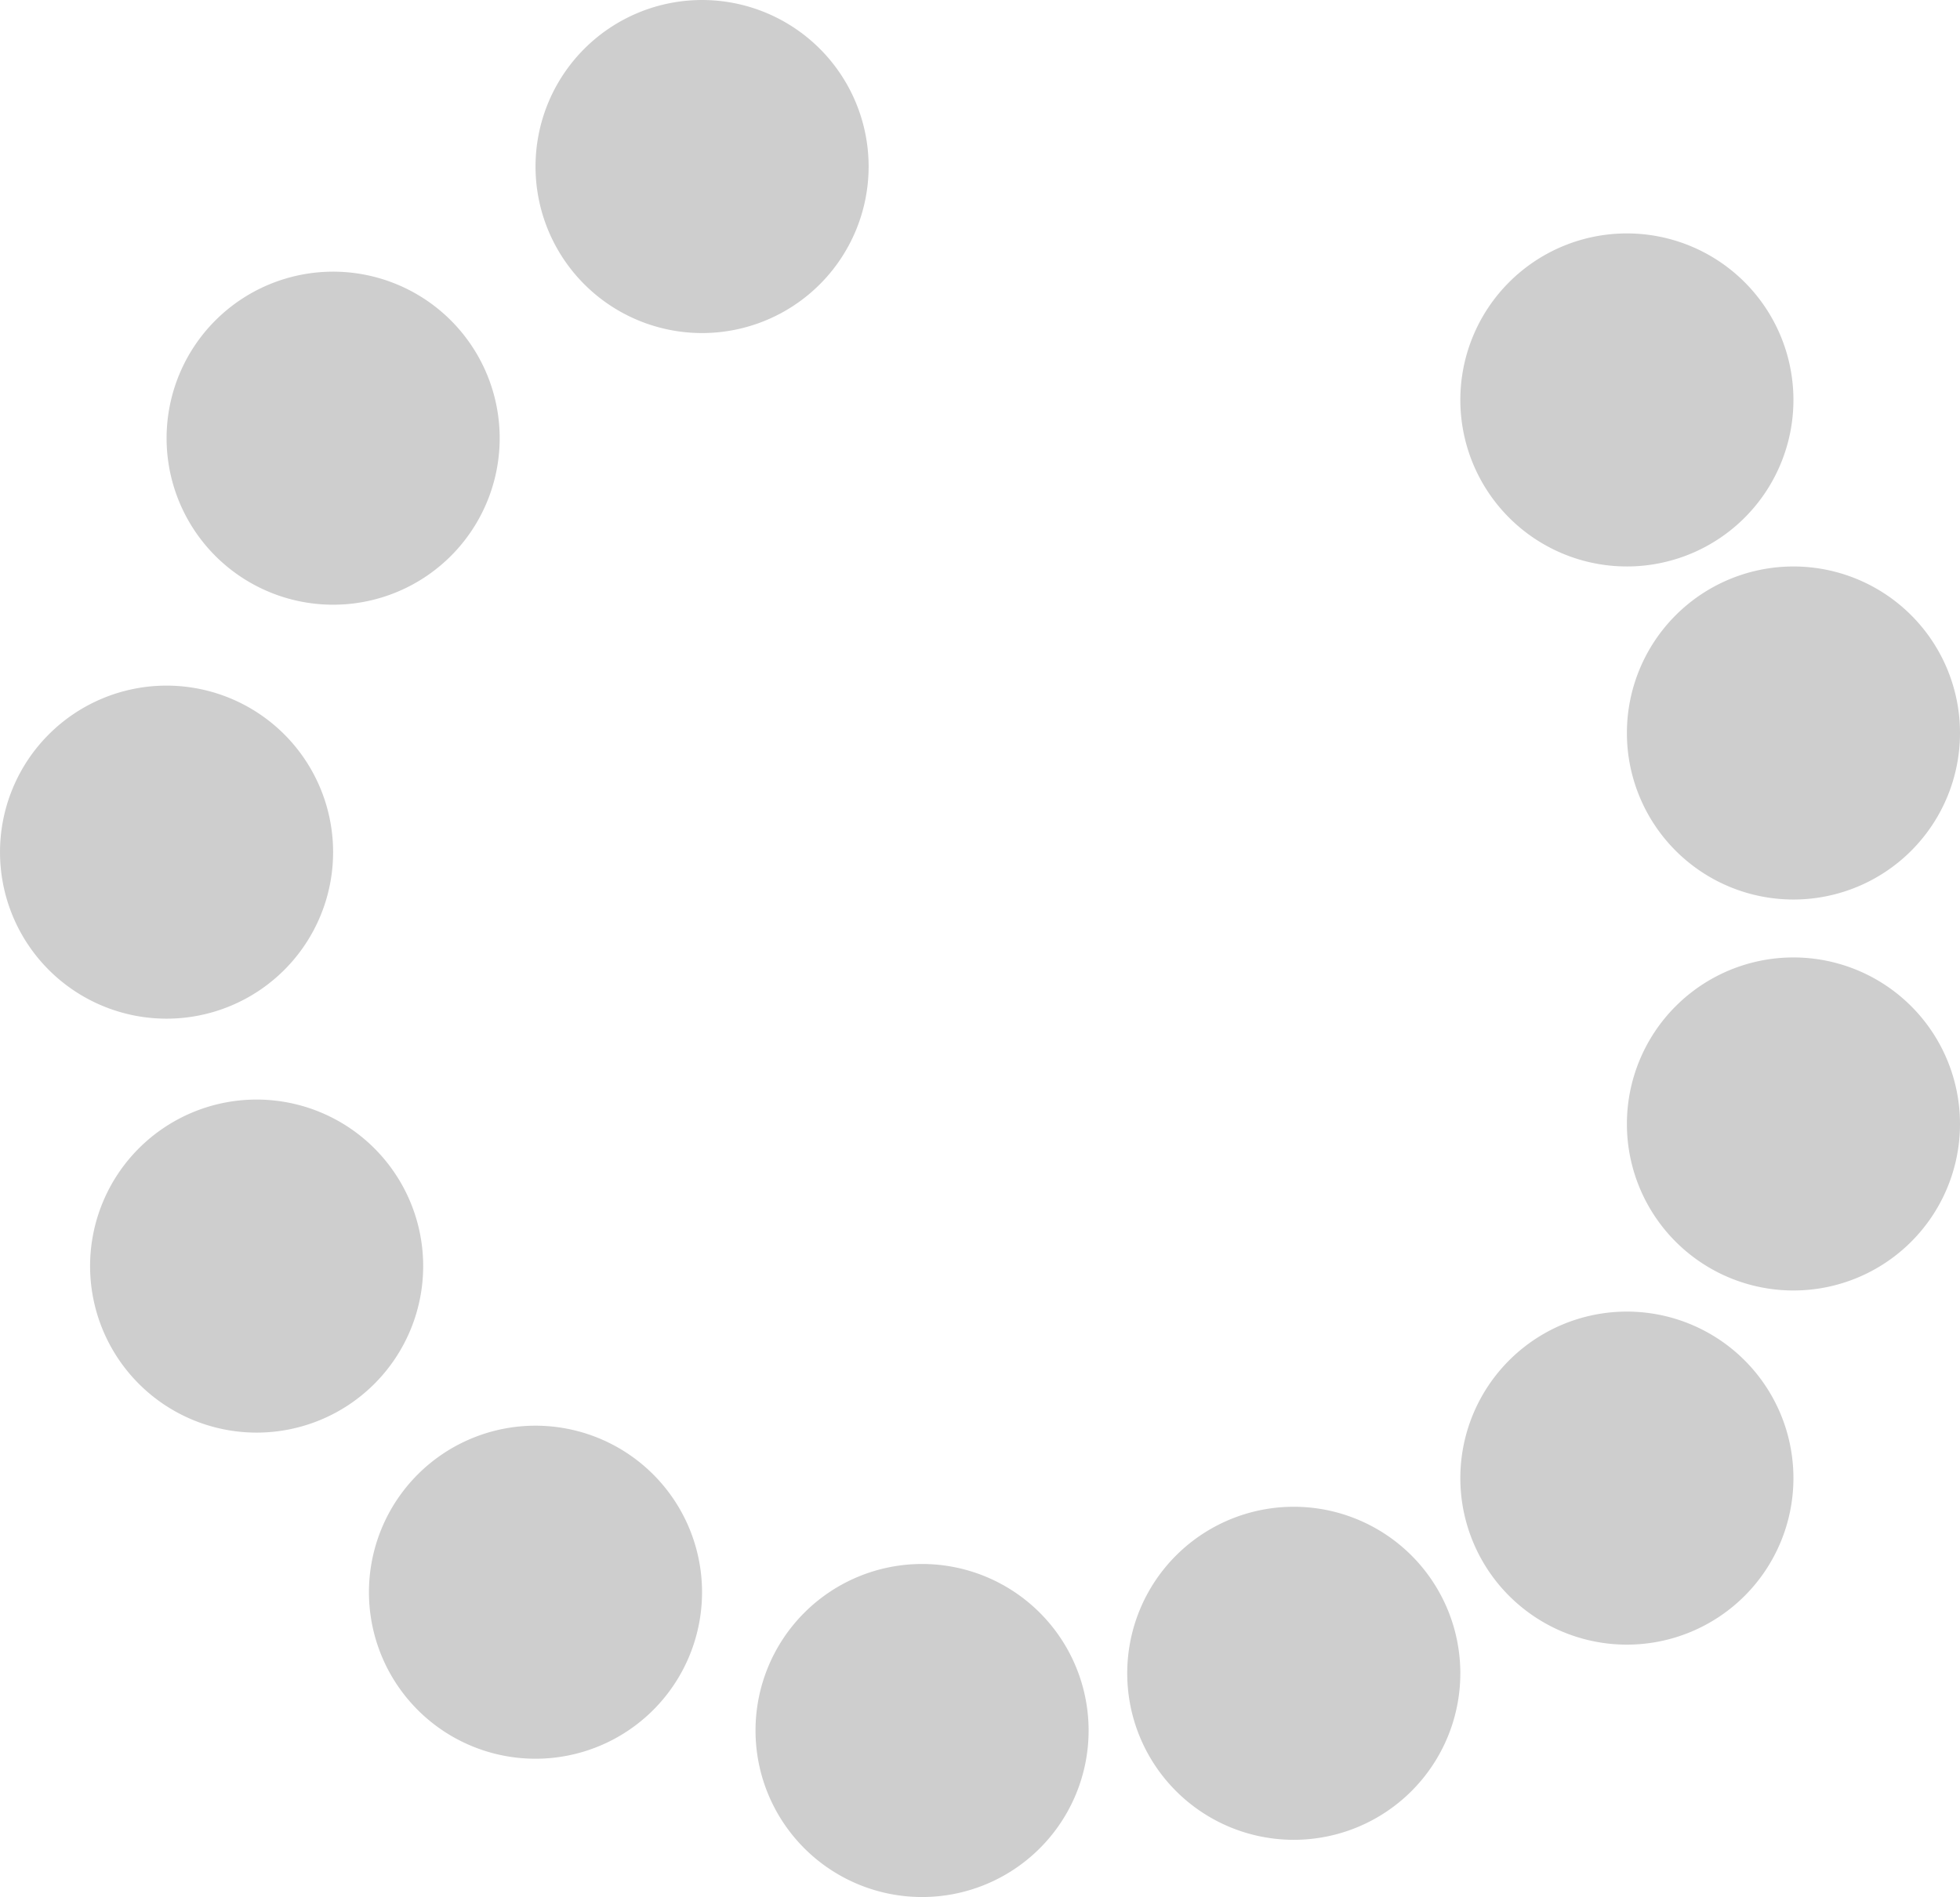
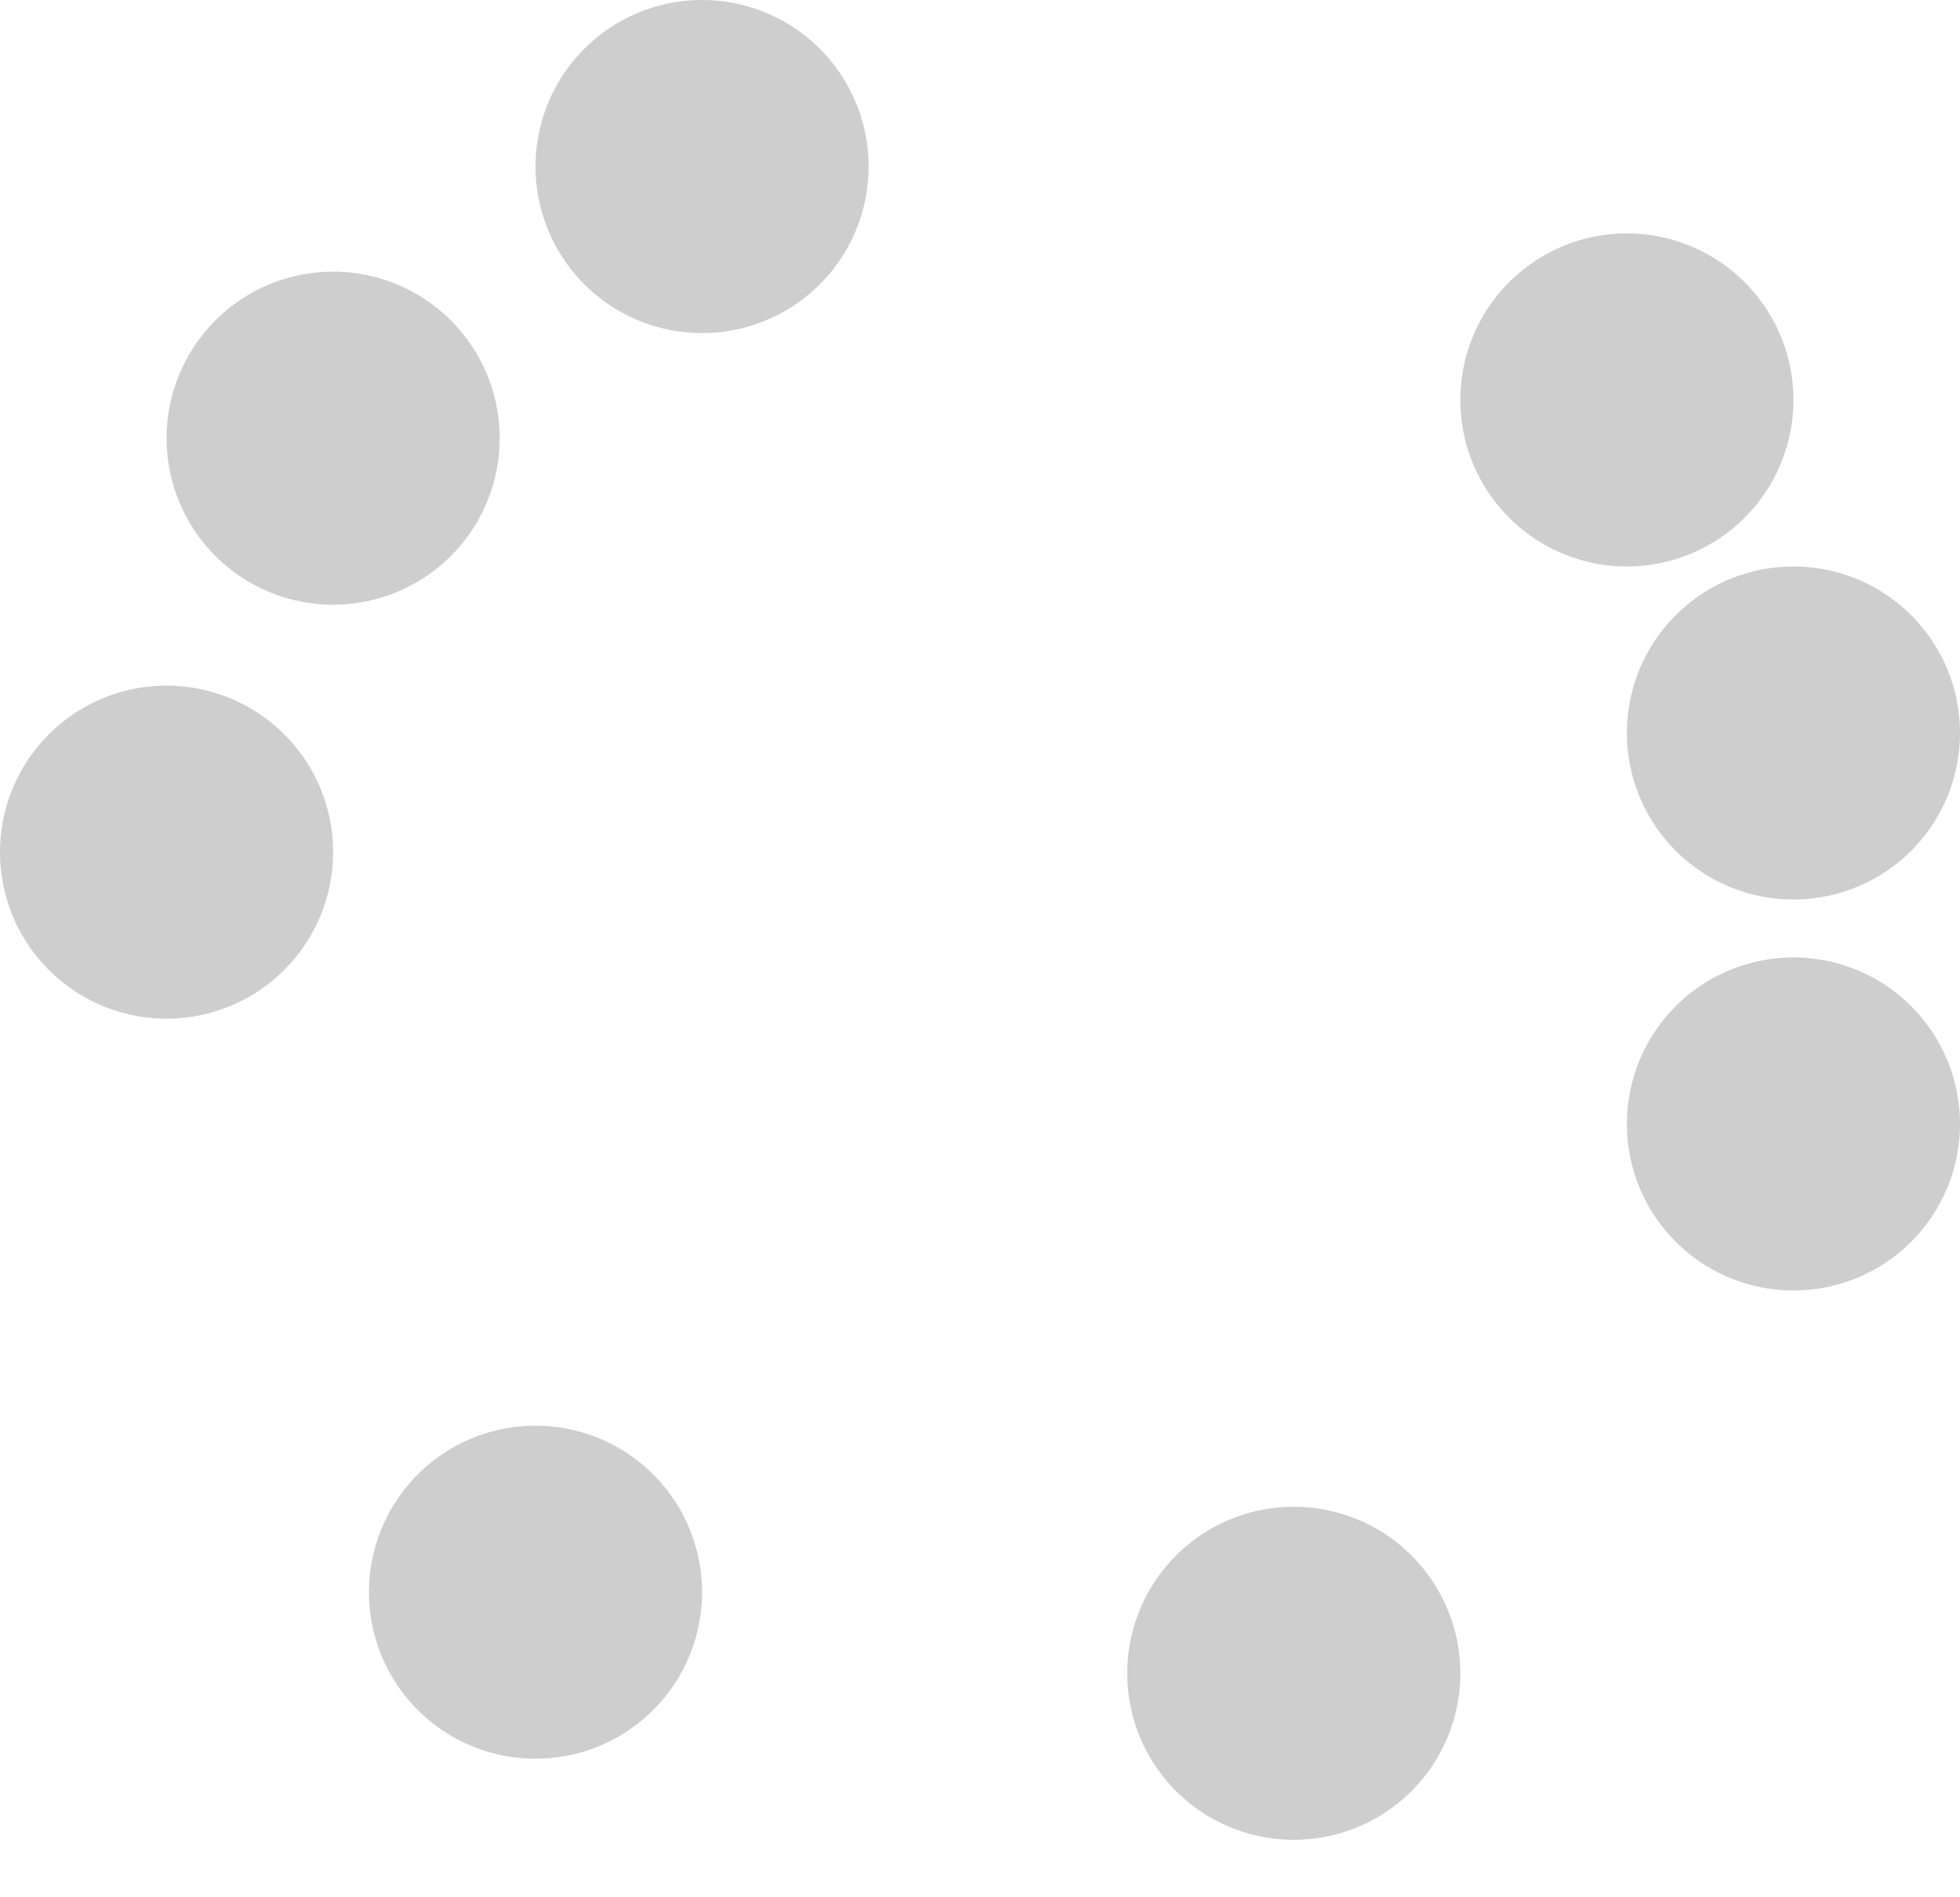
<svg xmlns="http://www.w3.org/2000/svg" id="Group_4750" data-name="Group 4750" width="166.83" height="161.499" viewBox="0 0 166.83 161.499">
  <defs>
    <clipPath id="clip-path">
      <rect id="Rectangle_3072" data-name="Rectangle 3072" width="166.83" height="161.499" fill="#cecece" />
    </clipPath>
  </defs>
  <g id="Group_4735" data-name="Group 4735" clip-path="url(#clip-path)">
    <path id="Path_57422" data-name="Path 57422" d="M37.467,14.179A14.176,14.176,0,1,1,23.288,0,14.177,14.177,0,0,1,37.467,14.179" transform="translate(36.468 0.001)" fill="#cecece" />
    <path id="Path_57423" data-name="Path 57423" d="M31.188,18.8A14.176,14.176,0,1,1,17.009,4.624,14.177,14.177,0,0,1,31.188,18.8" transform="translate(11.344 18.503)" fill="#cecece" />
    <path id="Path_57424" data-name="Path 57424" d="M28.353,25.849A14.176,14.176,0,1,1,14.174,11.67,14.177,14.177,0,0,1,28.353,25.849" transform="translate(0 46.697)" fill="#cecece" />
-     <path id="Path_57425" data-name="Path 57425" d="M29.886,32.895A14.176,14.176,0,1,1,15.707,18.716,14.177,14.177,0,0,1,29.886,32.895" transform="translate(6.134 74.89)" fill="#cecece" />
    <path id="Path_57426" data-name="Path 57426" d="M34.632,38.446A14.176,14.176,0,1,1,20.453,24.267,14.177,14.177,0,0,1,34.632,38.446" transform="translate(25.124 97.102)" fill="#cecece" />
-     <path id="Path_57427" data-name="Path 57427" d="M41.211,40.8A14.176,14.176,0,1,1,27.032,26.621,14.177,14.177,0,0,1,41.211,40.8" transform="translate(51.449 106.521)" fill="#cecece" />
    <path id="Path_57428" data-name="Path 57428" d="M47.537,39.826A14.176,14.176,0,1,1,33.358,25.647,14.177,14.177,0,0,1,47.537,39.826" transform="translate(76.762 102.624)" fill="#cecece" />
-     <path id="Path_57429" data-name="Path 57429" d="M53.206,36.5A14.176,14.176,0,1,1,39.027,22.325,14.177,14.177,0,0,1,53.206,36.5" transform="translate(99.446 89.331)" fill="#cecece" />
    <path id="Path_57430" data-name="Path 57430" d="M56.041,30.475A14.176,14.176,0,1,1,41.862,16.3,14.177,14.177,0,0,1,56.041,30.475" transform="translate(110.789 65.207)" fill="#cecece" />
    <path id="Path_57431" data-name="Path 57431" d="M56.041,23.821A14.176,14.176,0,1,1,41.862,9.642,14.177,14.177,0,0,1,56.041,23.821" transform="translate(110.789 38.582)" fill="#cecece" />
    <path id="Path_57432" data-name="Path 57432" d="M53.206,18.152A14.176,14.176,0,1,1,39.027,3.973,14.177,14.177,0,0,1,53.206,18.152" transform="translate(99.446 15.898)" fill="#cecece" />
  </g>
</svg>